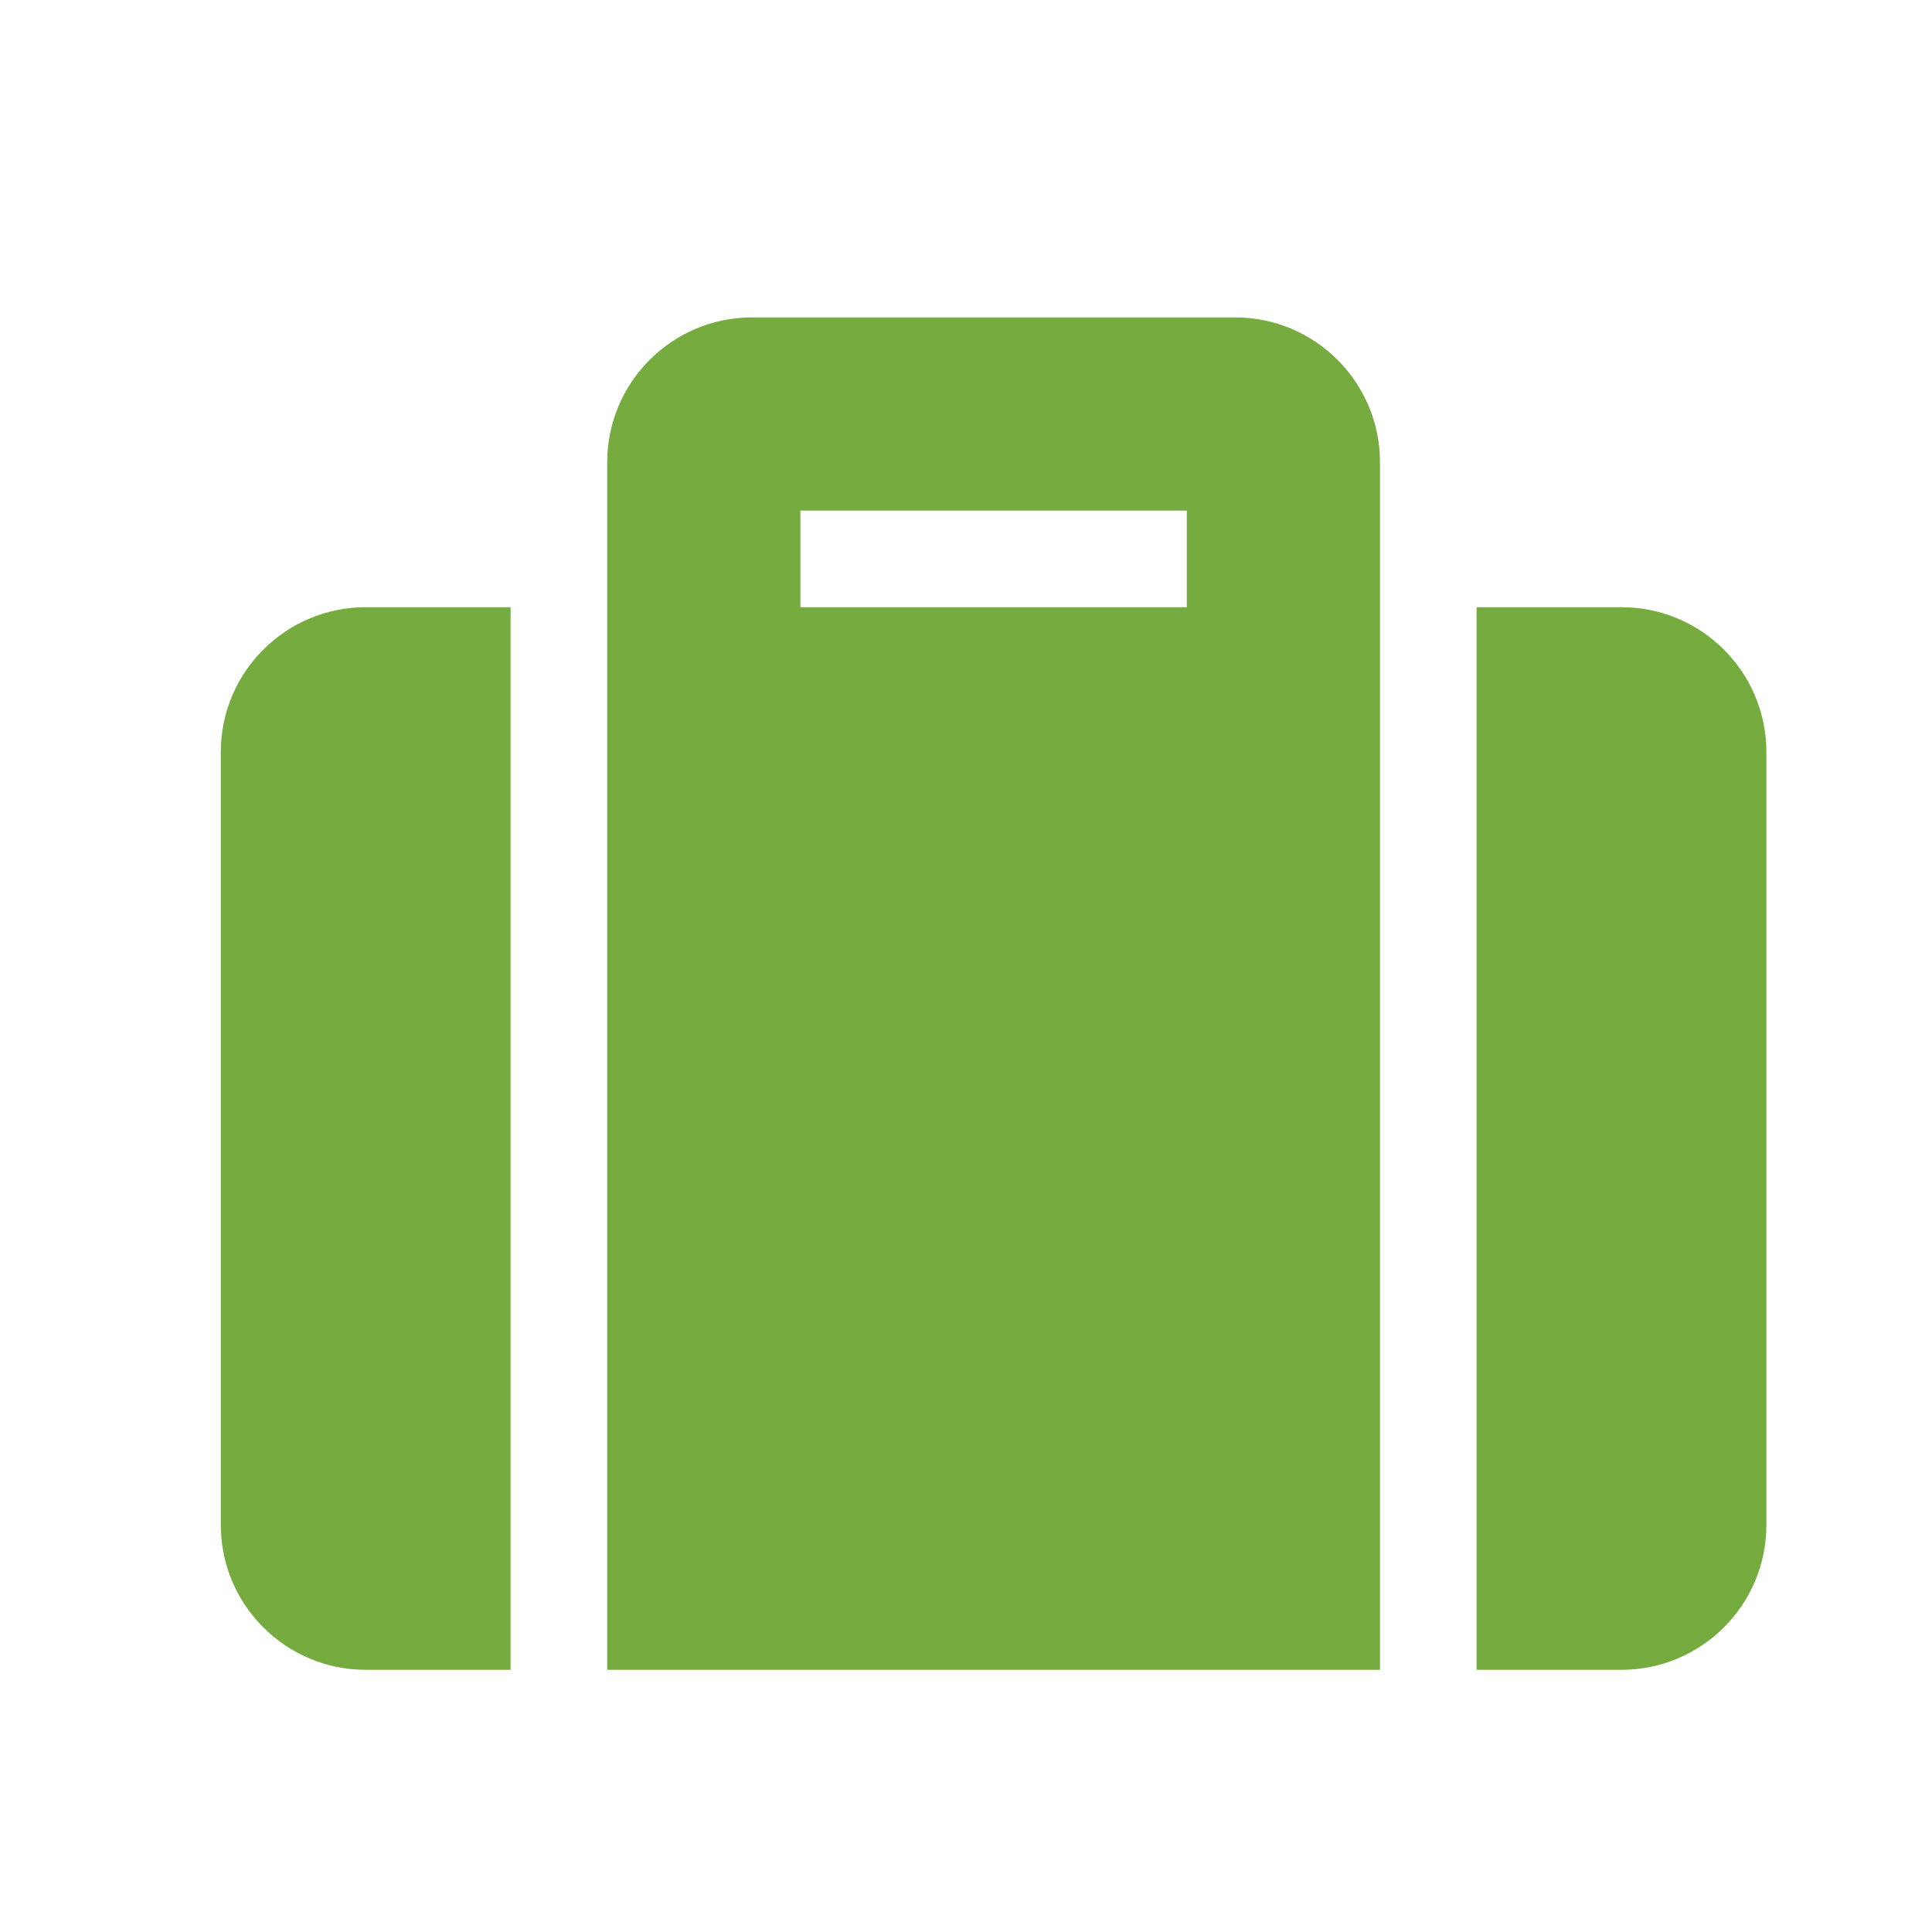
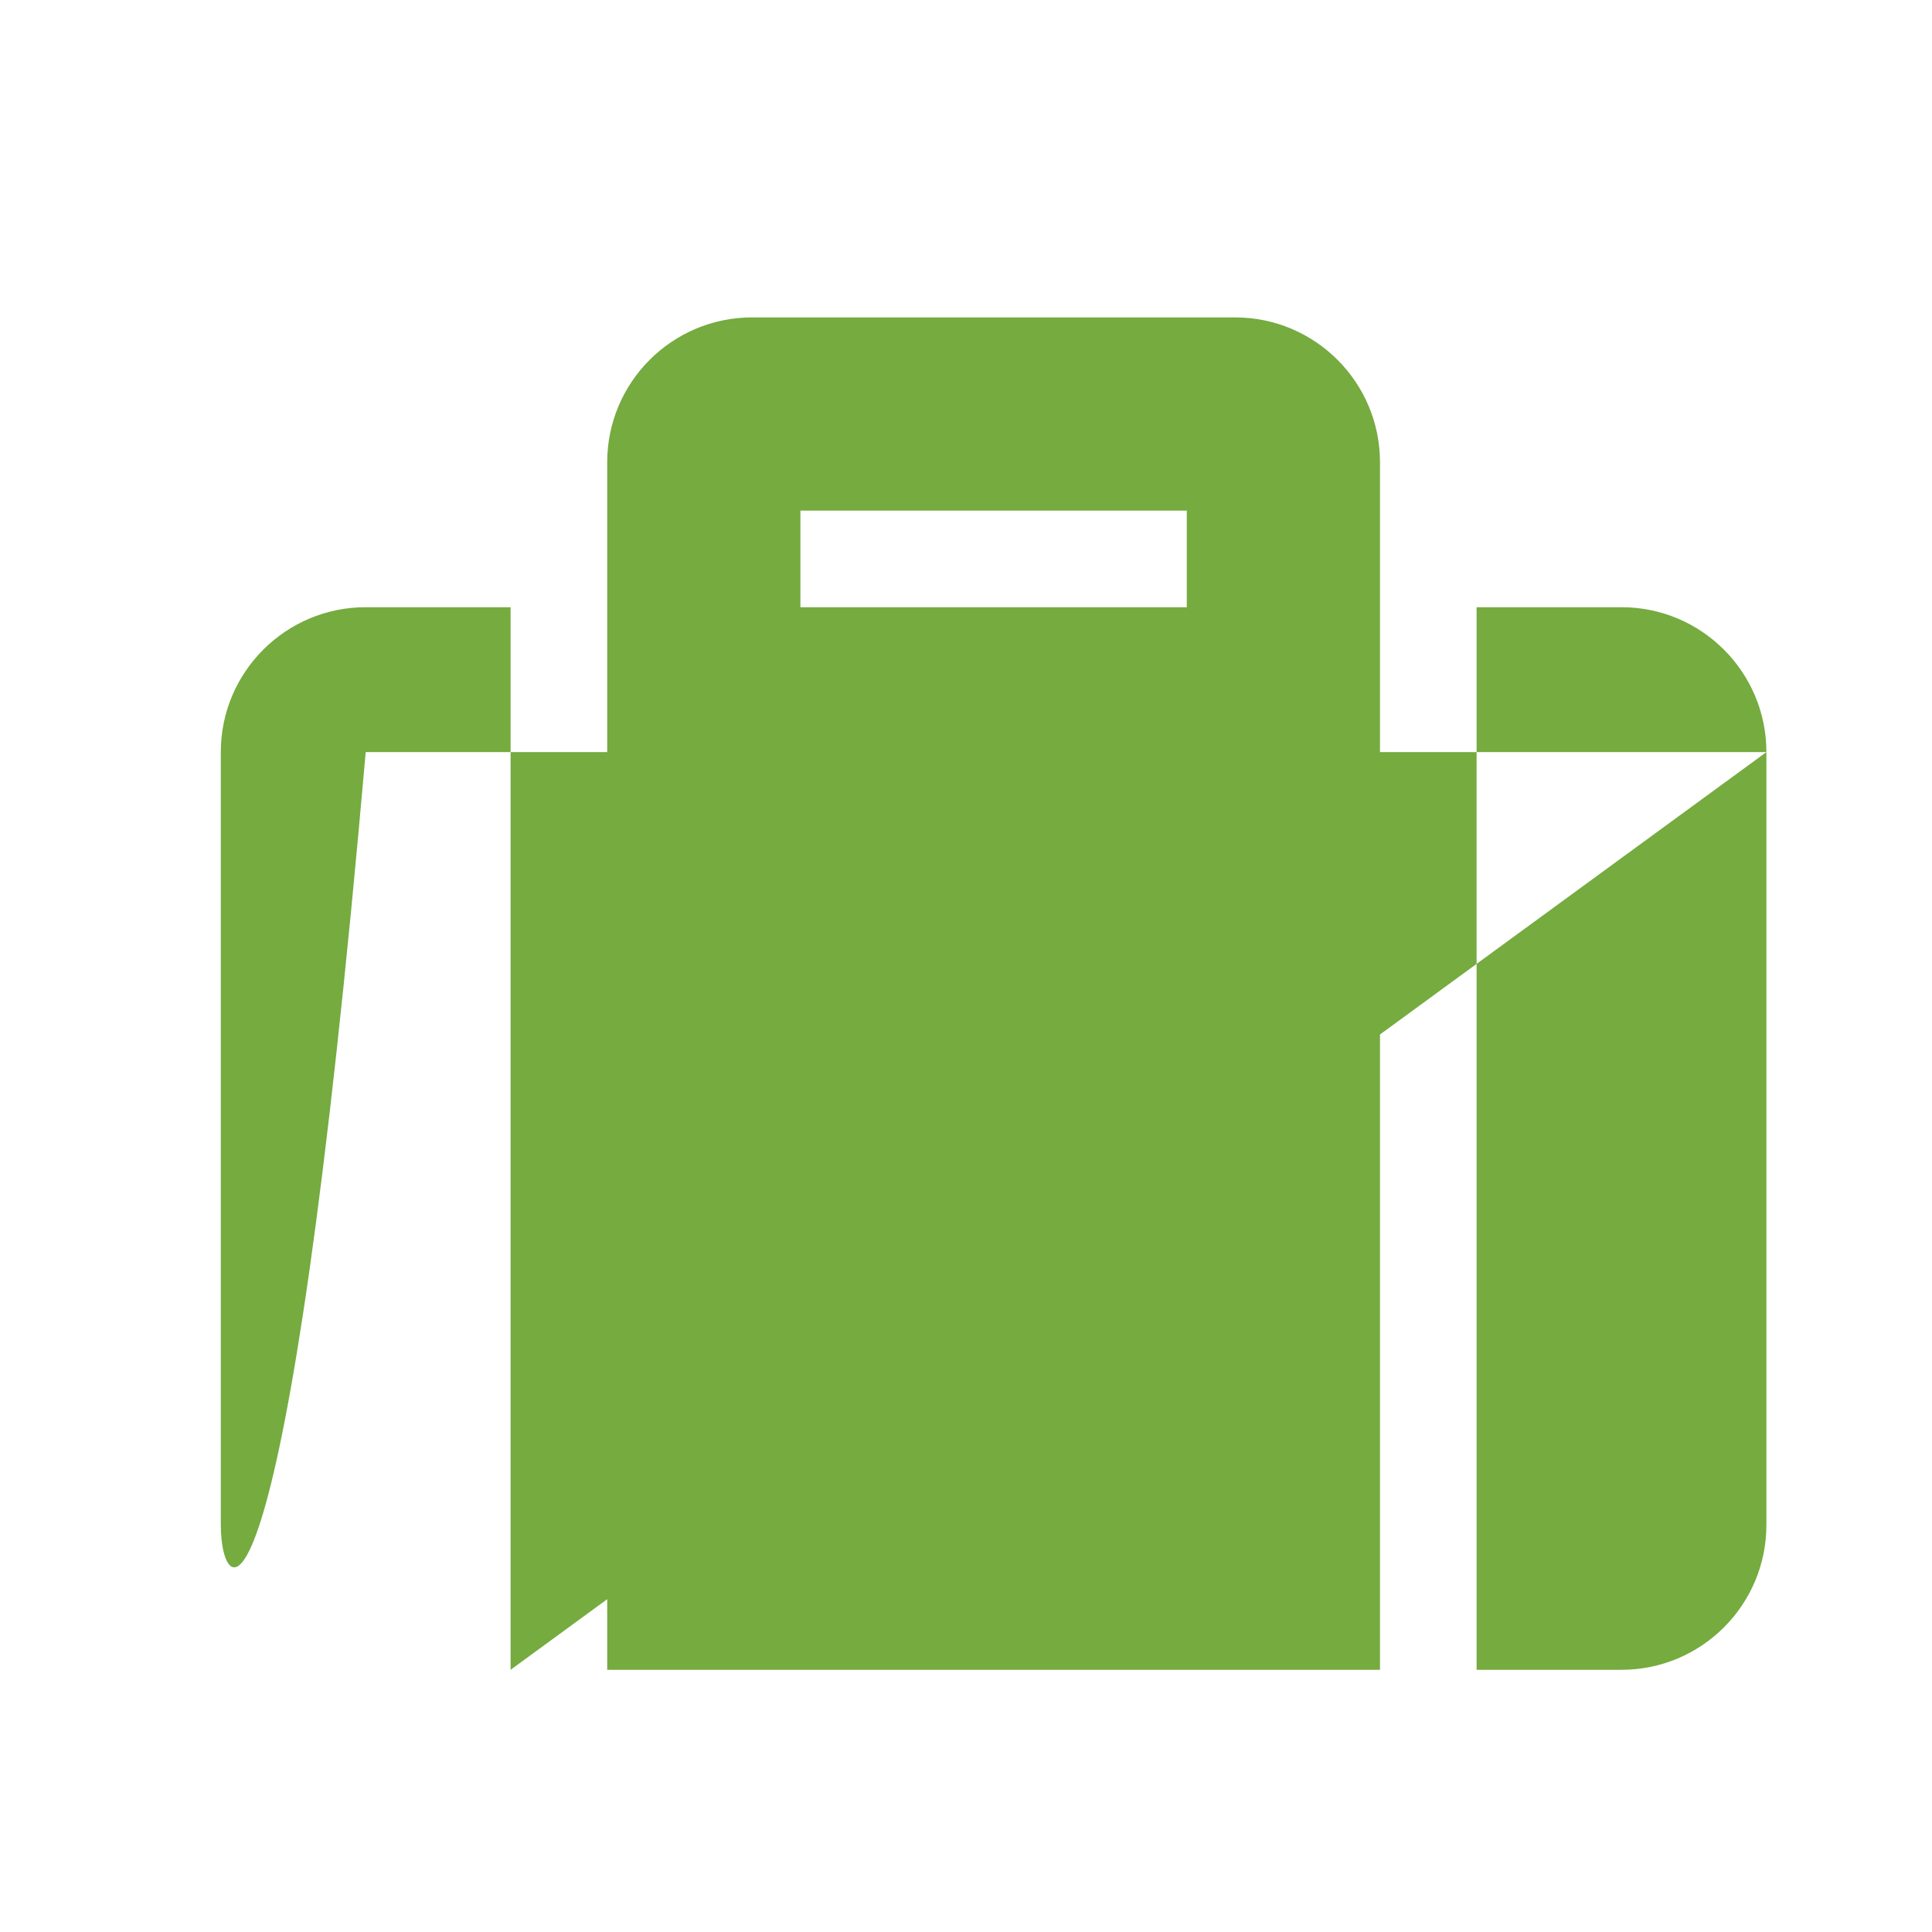
<svg xmlns="http://www.w3.org/2000/svg" width="35" height="35" viewBox="0 0 35 35" fill="none">
-   <path d="M11 30.25H25V8.375C25 6.926 23.824 5.75 22.375 5.75H13.625C12.176 5.75 11 6.926 11 8.375V30.25ZM14.5 9.25H21.5V11H14.5V9.25ZM32 13.625V27.625C32 29.074 30.824 30.25 29.375 30.25H26.75V11H29.375C30.824 11 32 12.176 32 13.625ZM9.25 30.25H6.625C5.176 30.25 4 29.074 4 27.625V13.625C4 12.176 5.176 11 6.625 11H9.25V30.25Z" fill="#75AB3F" />
+   <path d="M11 30.25H25V8.375C25 6.926 23.824 5.75 22.375 5.75H13.625C12.176 5.75 11 6.926 11 8.375V30.25ZM14.5 9.25H21.5V11H14.5V9.25ZM32 13.625V27.625C32 29.074 30.824 30.25 29.375 30.25H26.75V11H29.375C30.824 11 32 12.176 32 13.625ZH6.625C5.176 30.25 4 29.074 4 27.625V13.625C4 12.176 5.176 11 6.625 11H9.25V30.25Z" fill="#75AB3F" />
</svg>